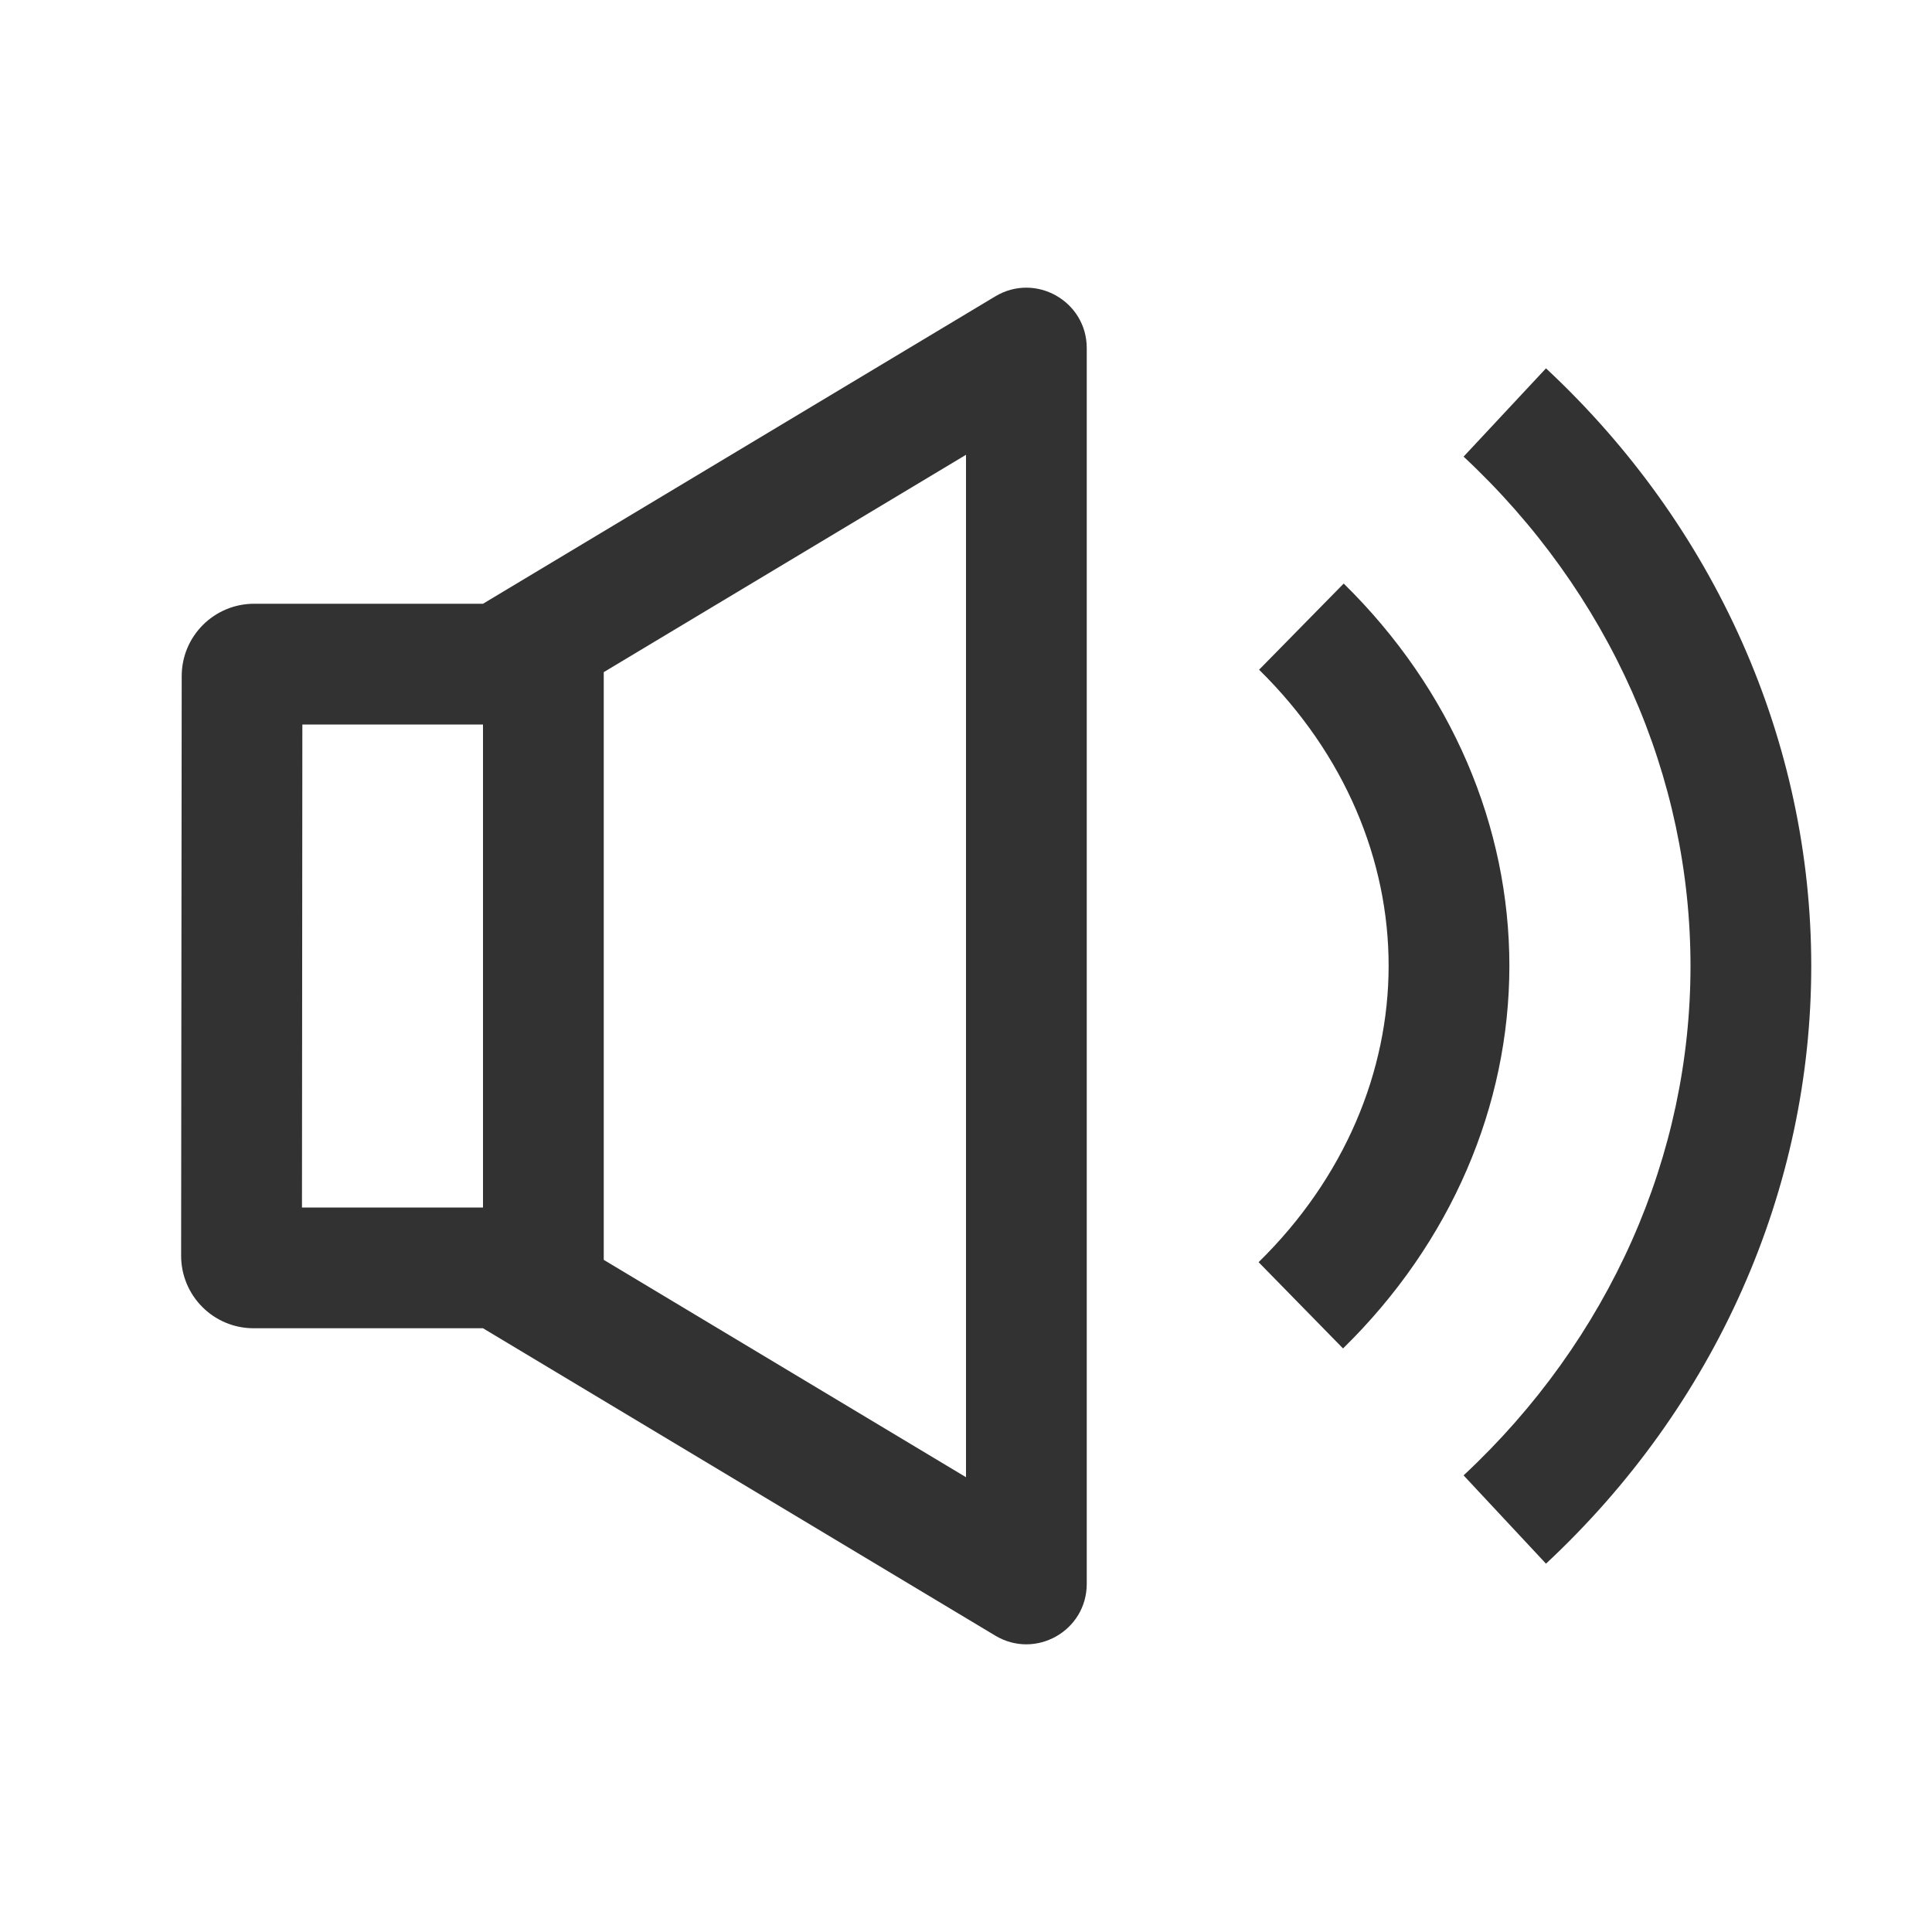
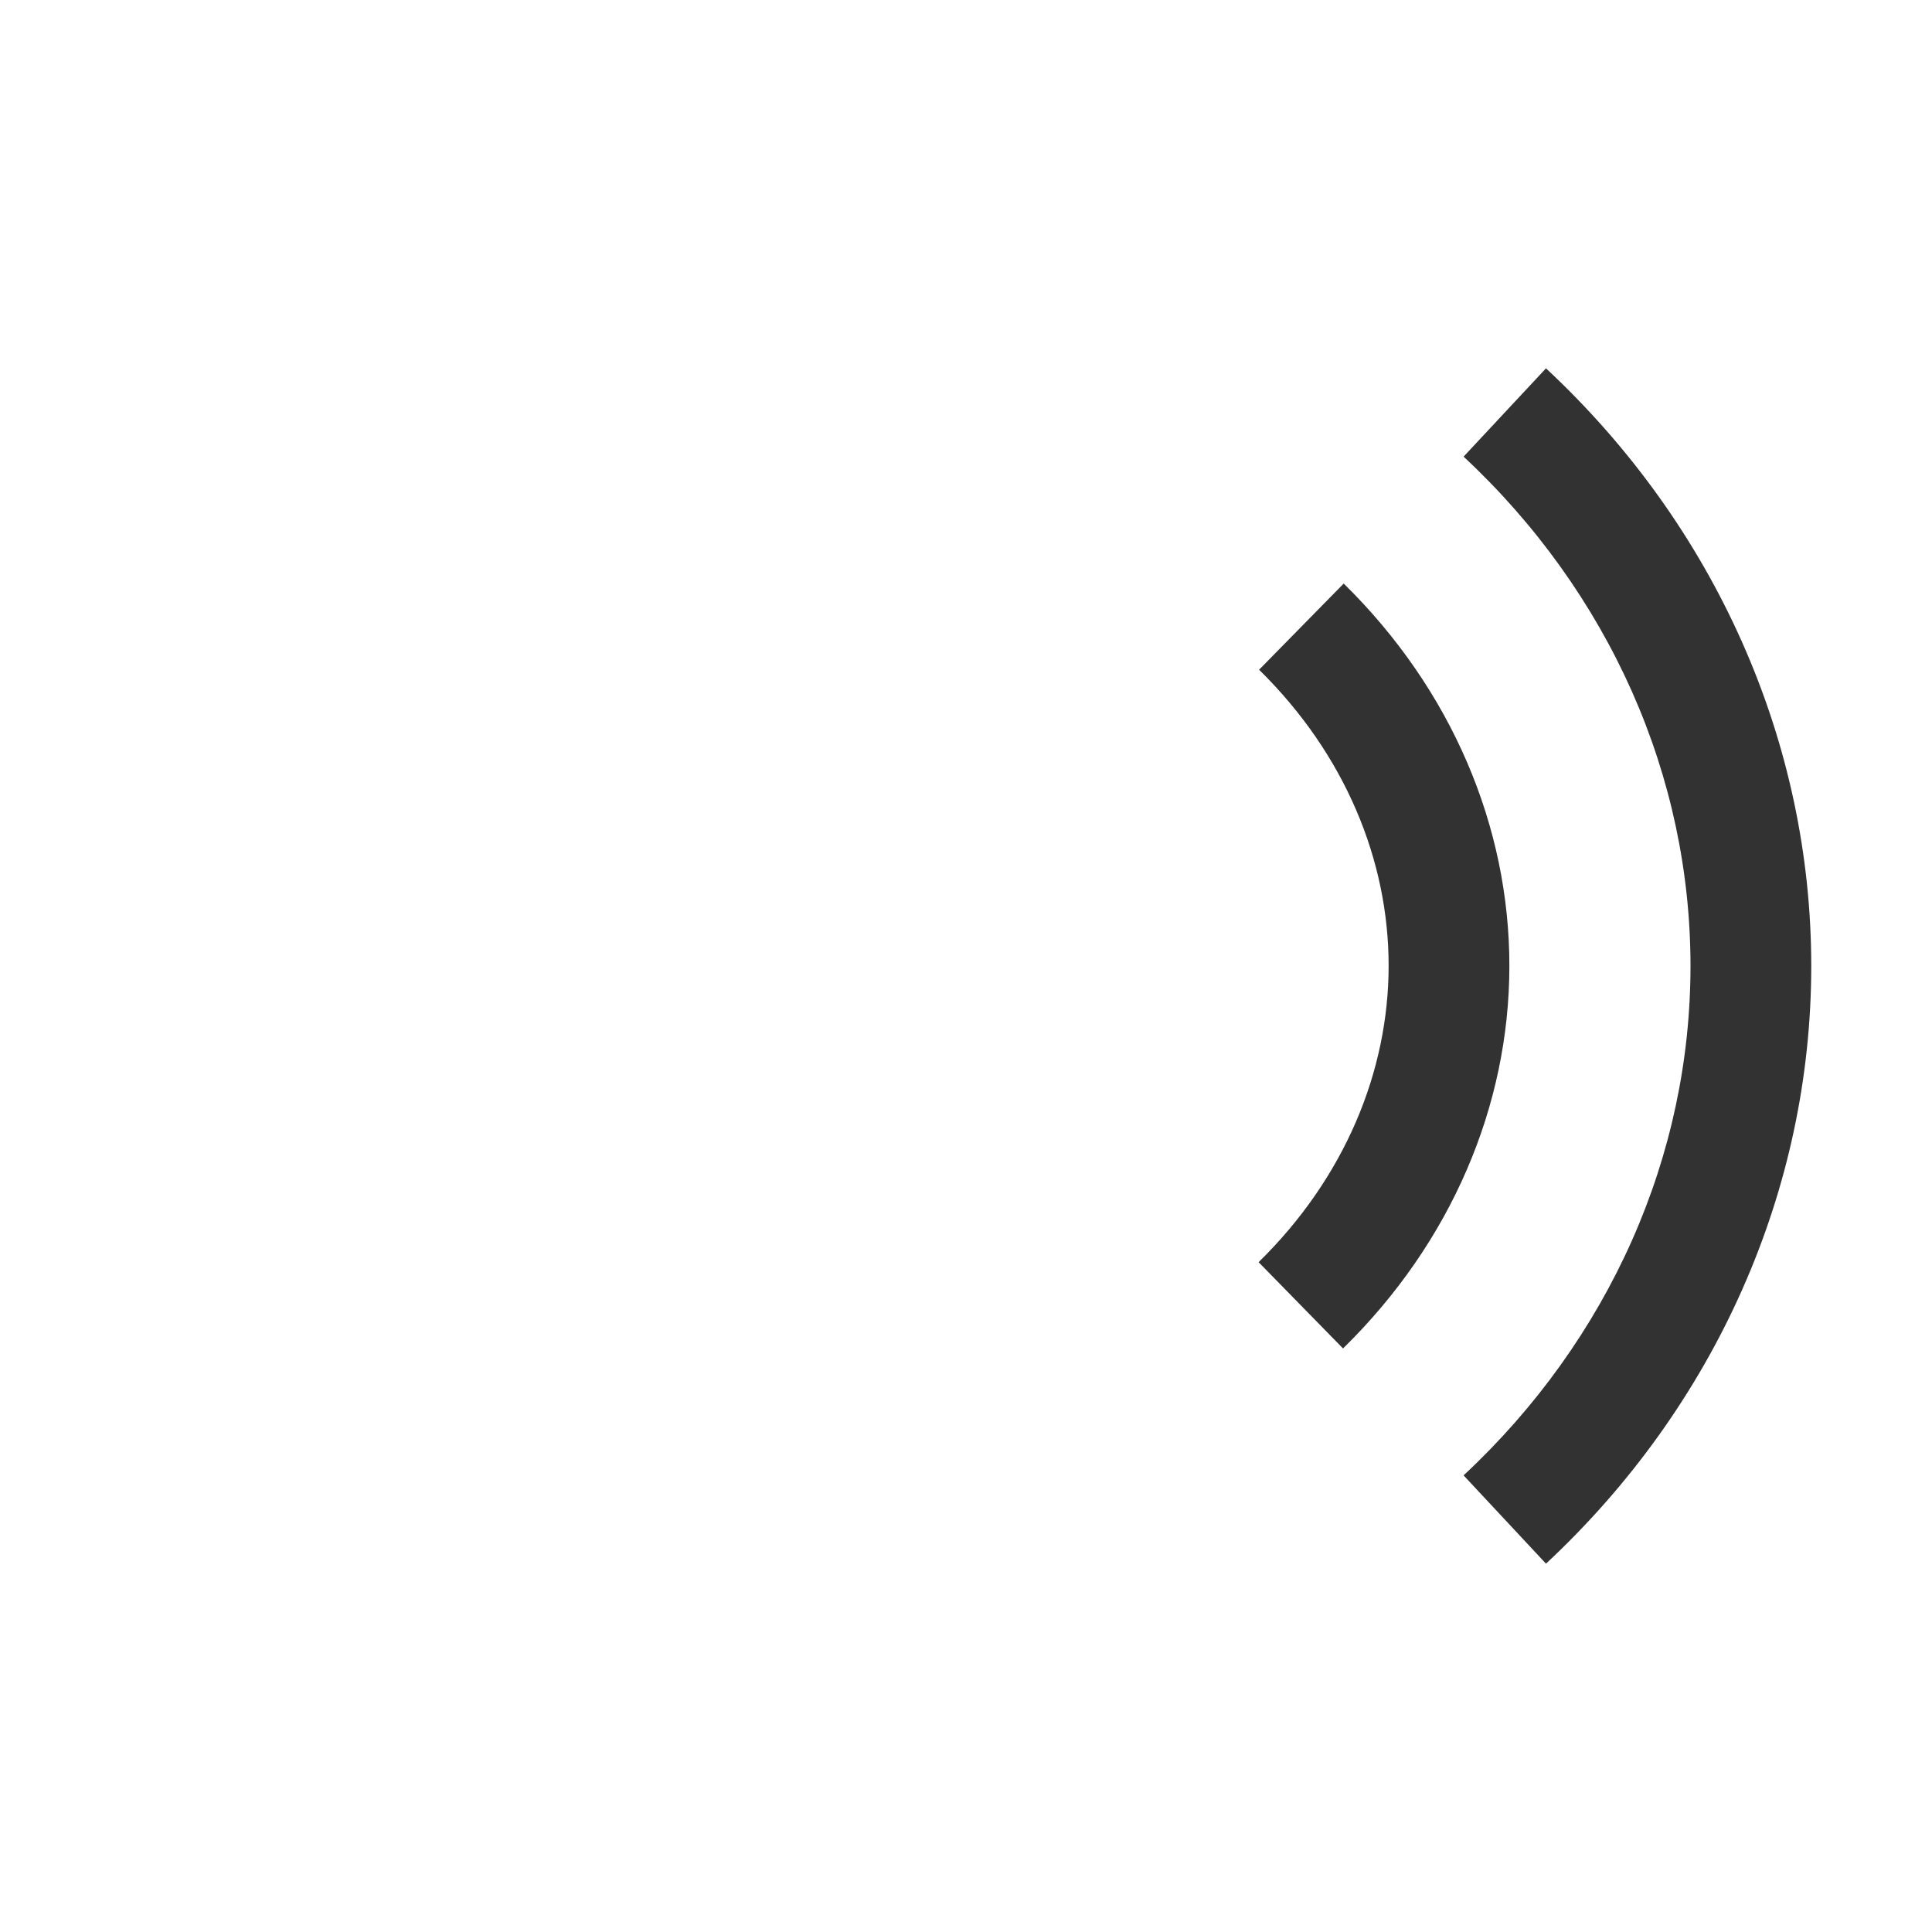
<svg xmlns="http://www.w3.org/2000/svg" width="20" height="20" viewBox="0 0 20 20" fill="none">
-   <path d="M5 13.75L10.303 16.932C10.72 17.182 11.25 16.882 11.25 16.396V3.604C11.25 3.118 10.72 2.818 10.303 3.068L5 6.25H2.631C2.217 6.25 1.881 6.585 1.881 6.999L1.875 12.999C1.875 13.414 2.211 13.75 2.625 13.75H5ZM6.25 6.958L10 4.708V15.292L6.25 13.042V6.958ZM5 12.5H3.126L3.13 7.5H5V12.5Z" fill="#323233" />
  <path d="M16.894 7.159C16.492 6.255 15.902 5.427 15.151 4.727L16.004 3.813C16.875 4.625 17.565 5.59 18.036 6.652C18.507 7.713 18.75 8.851 18.75 10C18.75 11.149 18.507 12.287 18.036 13.348C17.565 14.41 16.875 15.375 16.004 16.187L15.151 15.273C15.902 14.573 16.492 13.745 16.894 12.841C17.295 11.938 17.5 10.973 17.5 10C17.5 9.028 17.295 8.062 16.894 7.159Z" fill="#323233" />
-   <path d="M14.375 10C14.376 8.909 13.925 7.808 13.034 6.933L13.91 6.041C15.029 7.14 15.626 8.558 15.625 10.001C15.624 11.445 15.024 12.862 13.903 13.959L13.029 13.066C13.921 12.192 14.374 11.091 14.375 10Z" fill="#323233" />
+   <path d="M14.375 10C14.376 8.909 13.925 7.808 13.034 6.933L13.91 6.041C15.029 7.14 15.626 8.558 15.625 10.001C15.624 11.445 15.024 12.862 13.903 13.959L13.029 13.066C13.921 12.192 14.374 11.091 14.375 10" fill="#323233" />
</svg>